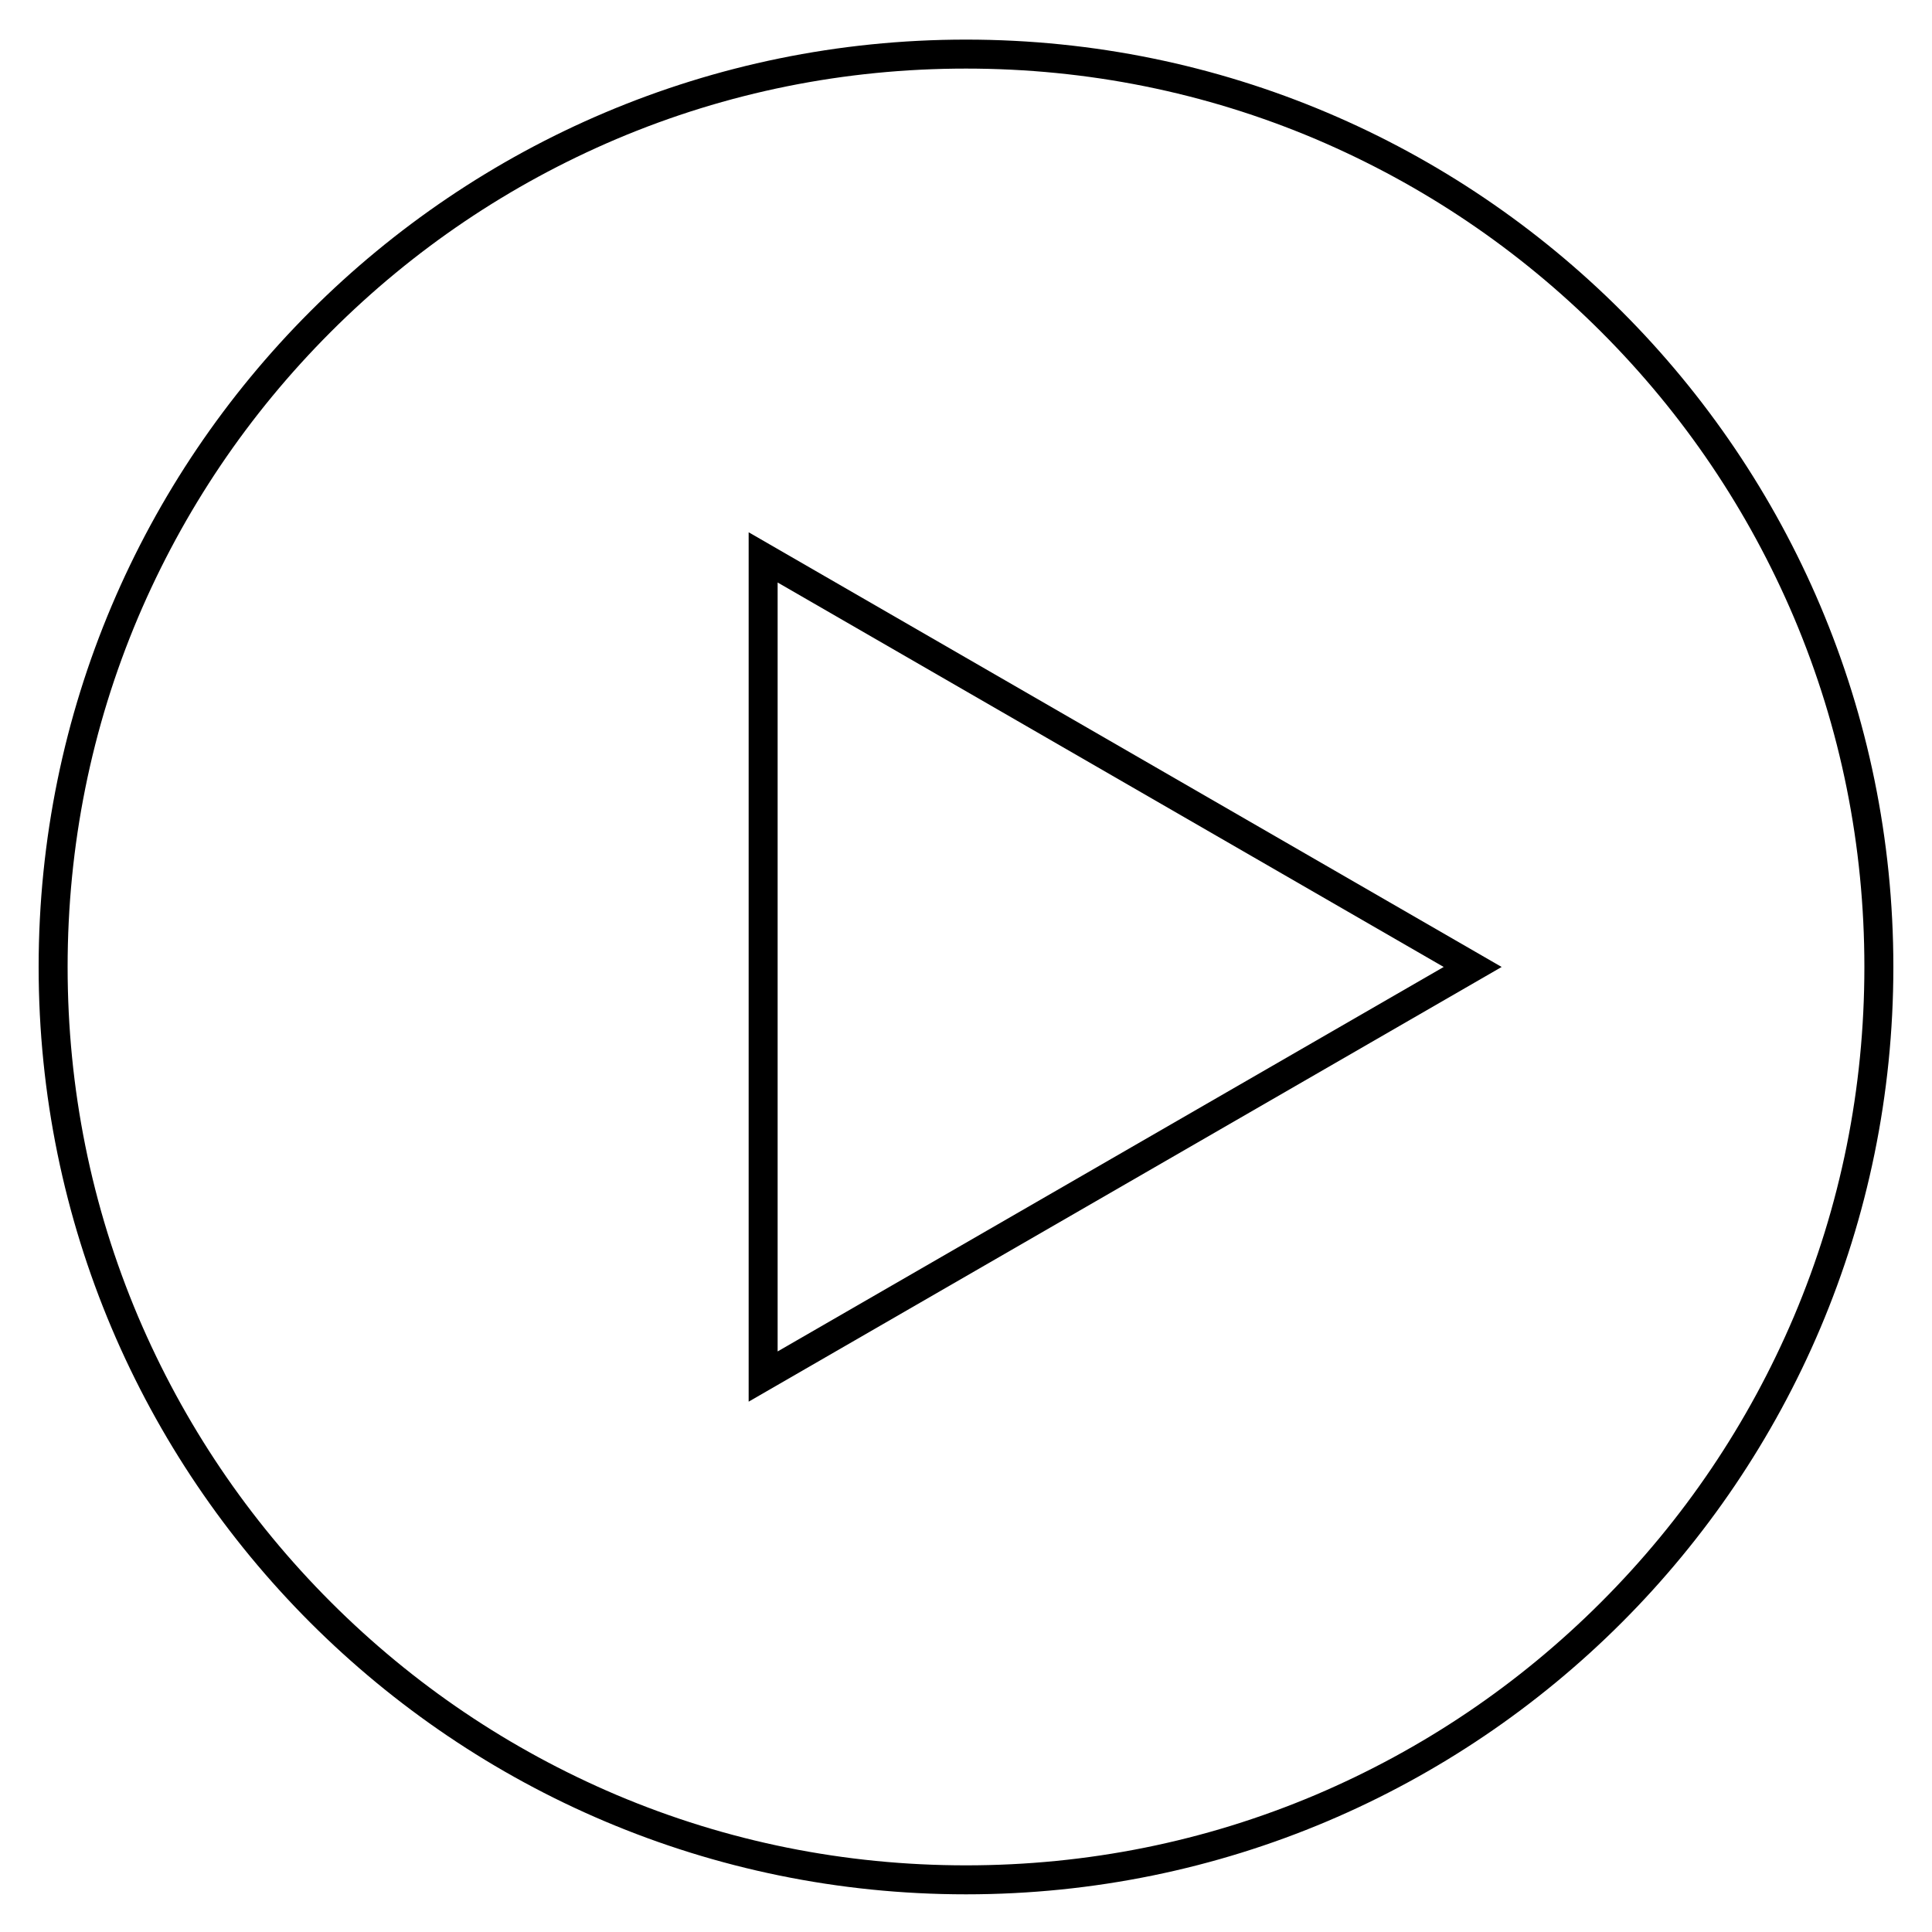
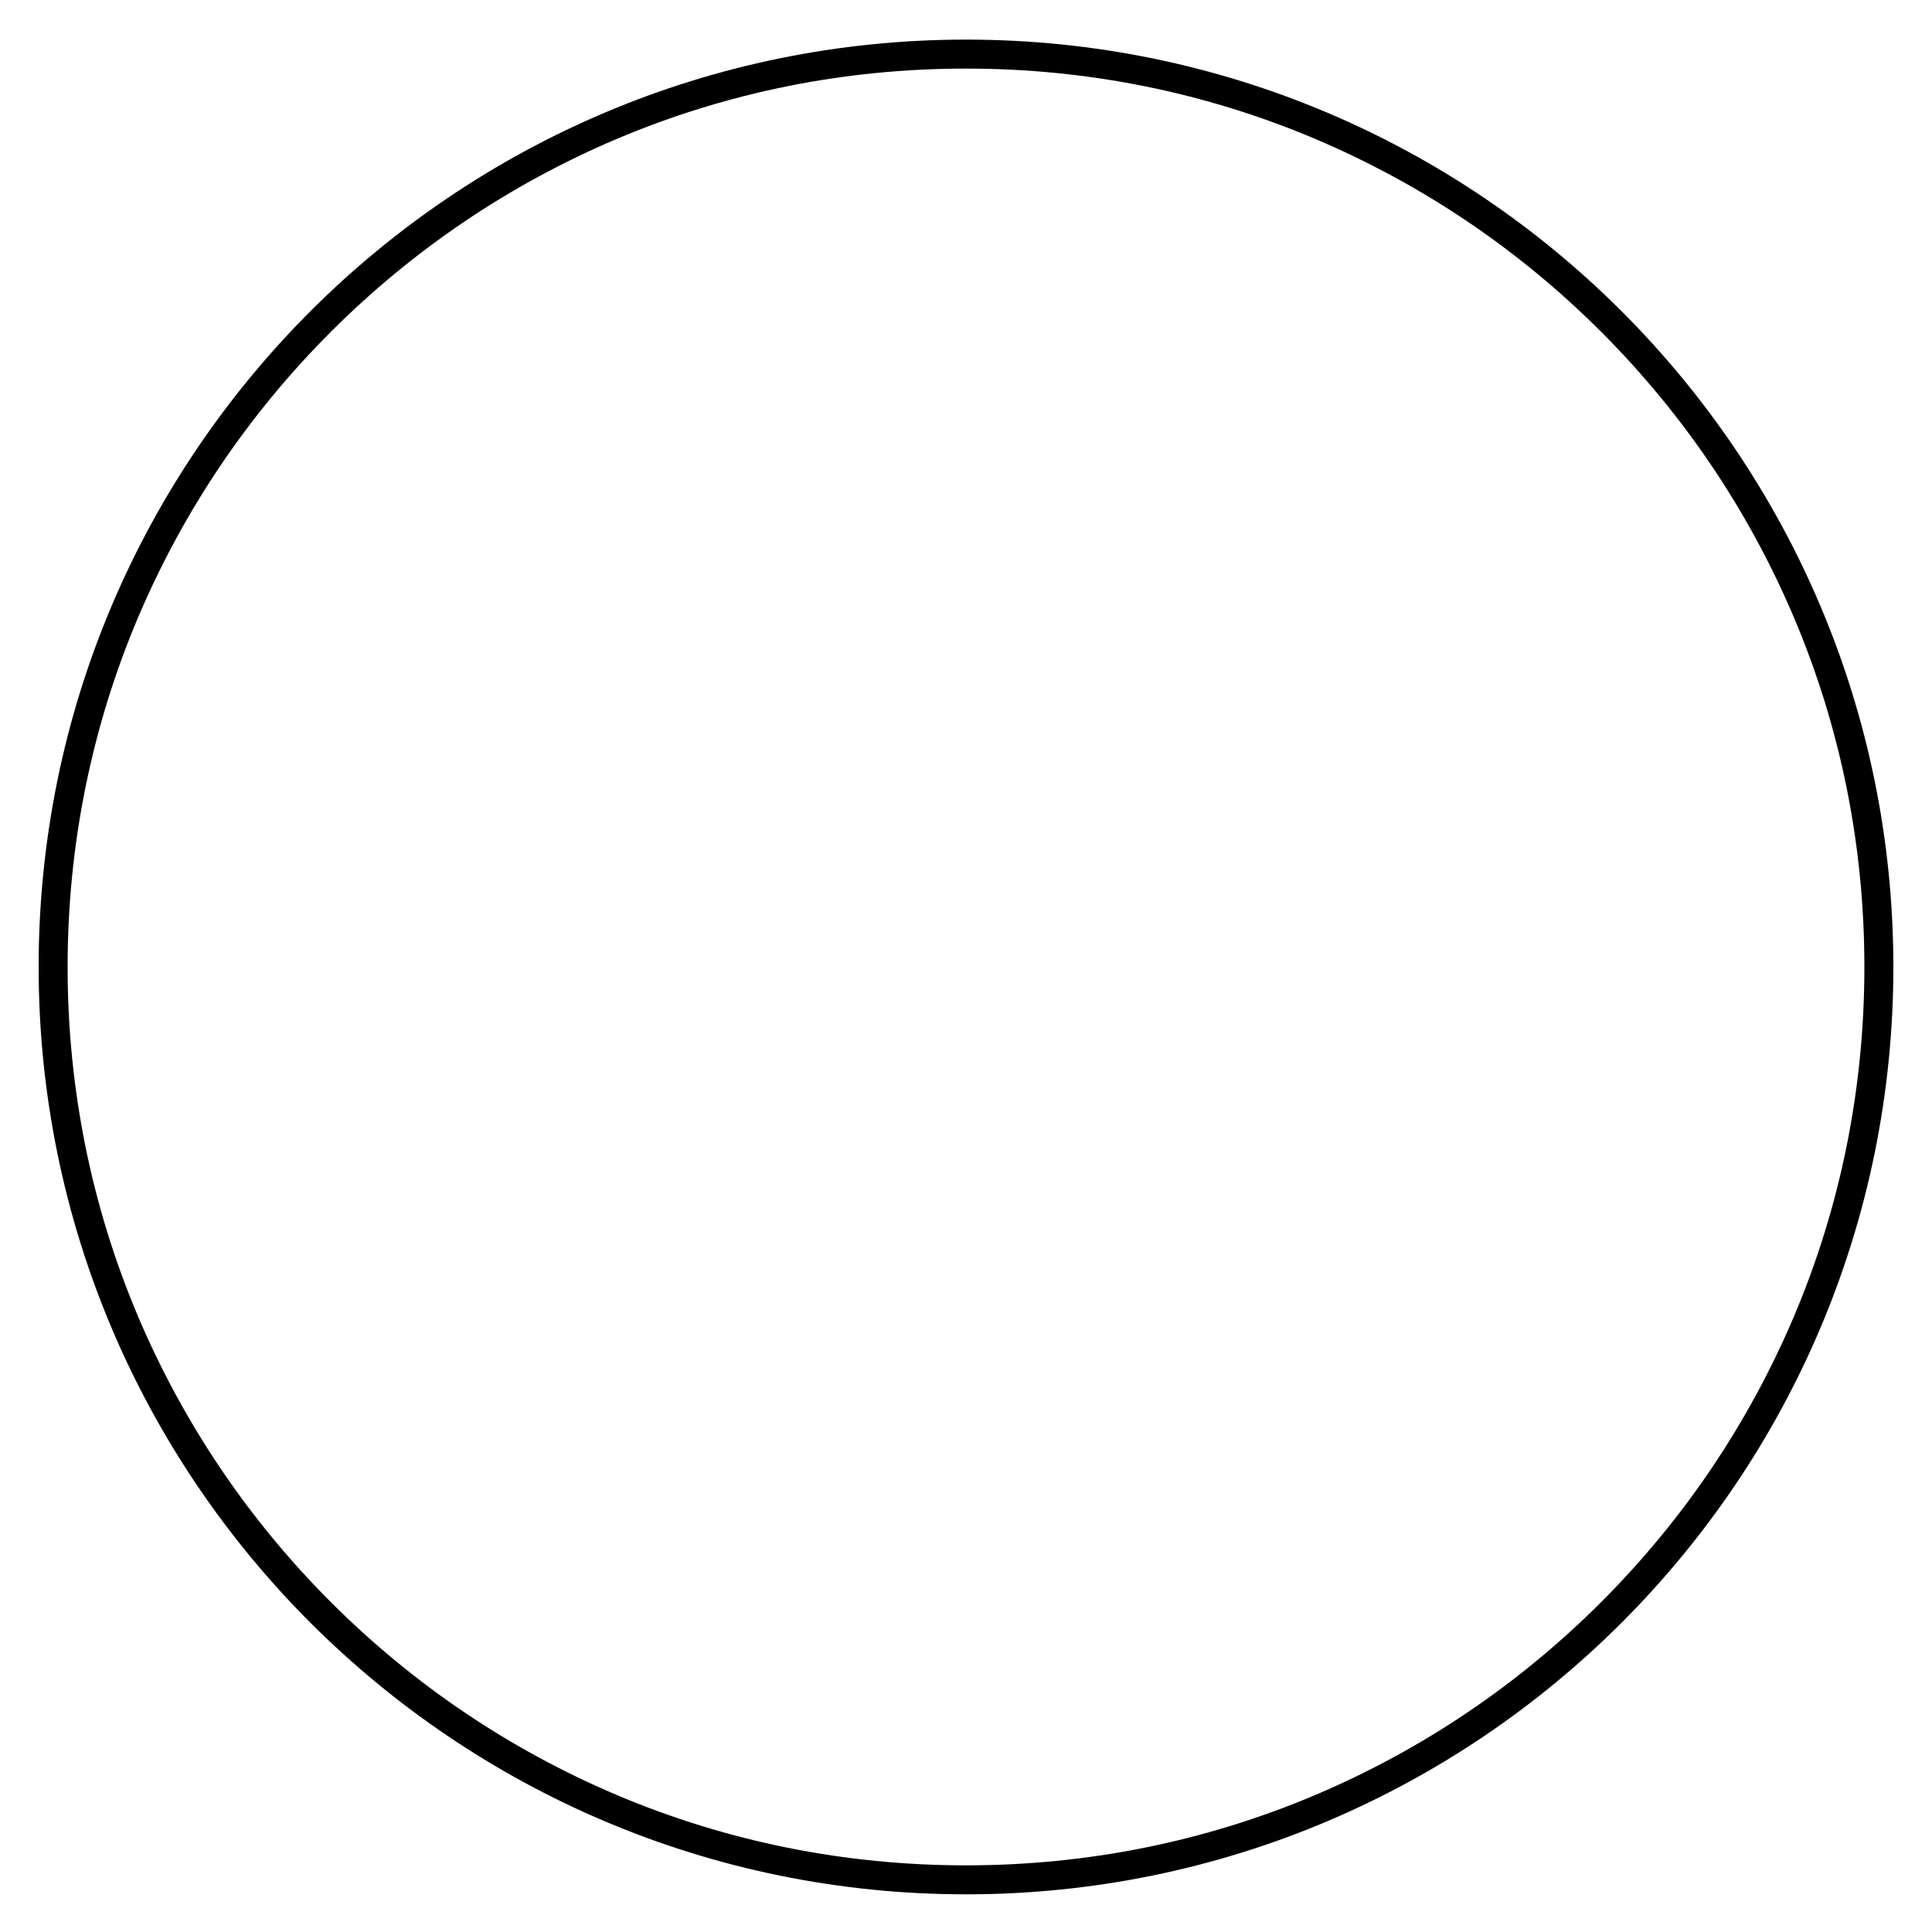
<svg xmlns="http://www.w3.org/2000/svg" id="Слой_1" x="0px" y="0px" viewBox="0 0 400 400" style="enable-background:new 0 0 400 400;" xml:space="preserve">
-   <path d="M200,14.2c25.1,0,49.5,4.9,72.4,14.6c22.1,9.4,42,22.8,59.1,39.9c17.1,17.1,30.5,37,39.9,59.1c9.7,22.9,14.6,47.3,14.6,72.4 s-4.9,49.5-14.6,72.4c-9.4,22.1-22.8,42-39.9,59.1c-17.1,17.1-37,30.5-59.1,39.9c-22.9,9.7-47.3,14.6-72.4,14.6s-49.5-4.9-72.4-14.6 c-22.1-9.4-42-22.8-59.1-39.9c-17.1-17.1-30.5-37-39.9-59.1C18.9,249.7,14,225.3,14,200.2s4.9-49.5,14.6-72.4 c9.4-22.1,22.8-42,39.9-59.1c17.1-17.1,37-30.5,59.1-39.9C150.5,19.1,174.9,14.2,200,14.2 M200,8.2c-106,0-192,86-192,192 s86,192,192,192s192-86,192-192S306,8.2,200,8.2L200,8.2z" />
-   <path d="M161,120.6l137.9,79.6L161,279.8V120.6 M155,110.2v180l155.9-90L155,110.2L155,110.2z" />
+   <path d="M200,14.2c25.1,0,49.5,4.9,72.4,14.6c22.1,9.4,42,22.8,59.1,39.9c17.1,17.1,30.5,37,39.9,59.1c9.7,22.9,14.6,47.3,14.6,72.4 s-4.9,49.5-14.6,72.4c-9.4,22.1-22.8,42-39.9,59.1c-17.1,17.1-37,30.5-59.1,39.9c-22.9,9.7-47.3,14.6-72.4,14.6s-49.5-4.9-72.4-14.6 c-22.1-9.4-42-22.8-59.1-39.9c-17.1-17.1-30.5-37-39.9-59.1C18.9,249.7,14,225.3,14,200.2s4.9-49.5,14.6-72.4 c9.4-22.1,22.8-42,39.9-59.1c17.1-17.1,37-30.5,59.1-39.9C150.5,19.1,174.9,14.2,200,14.2 M200,8.2c-106,0-192,86-192,192 s86,192,192,192s192-86,192-192S306,8.2,200,8.2L200,8.2" />
</svg>